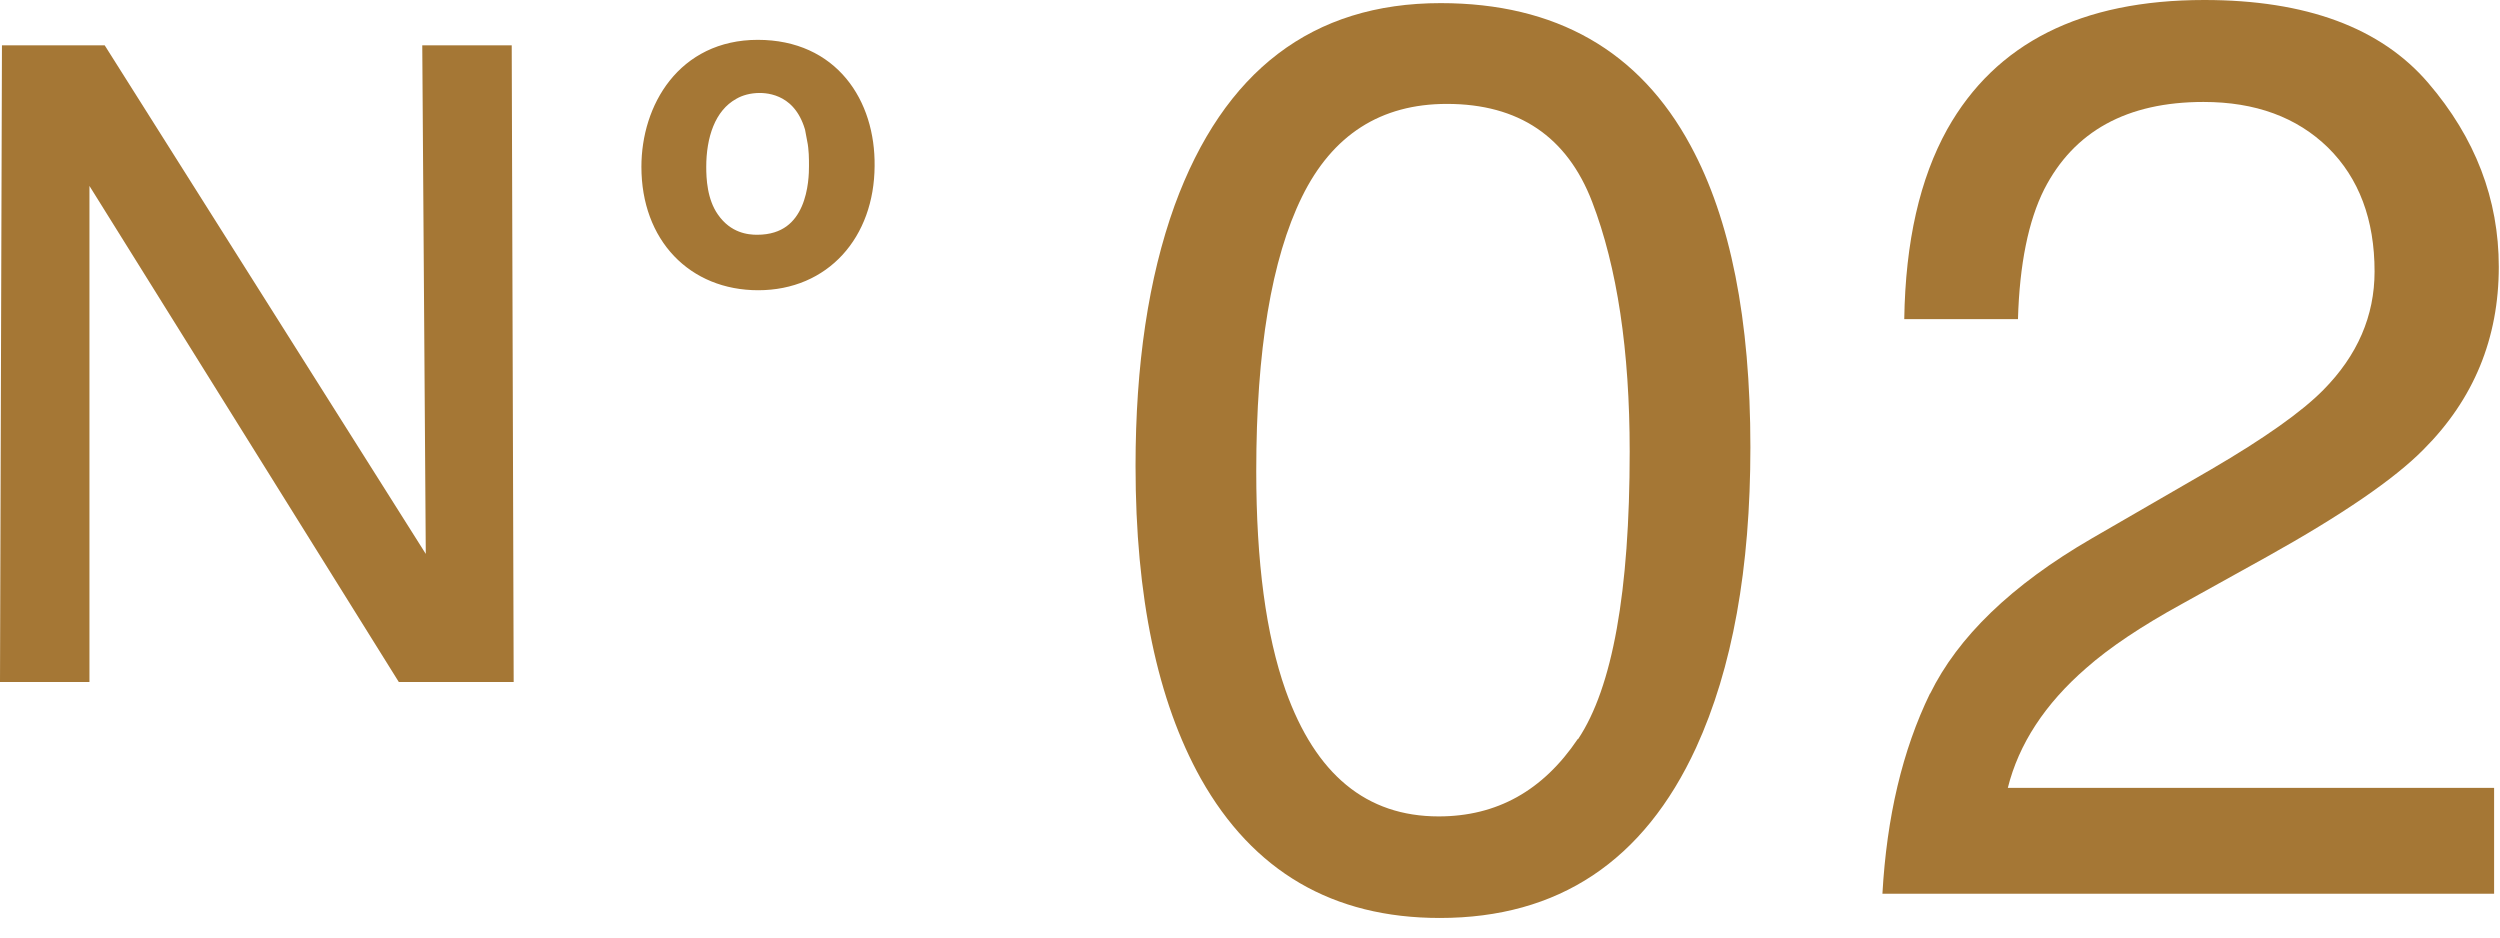
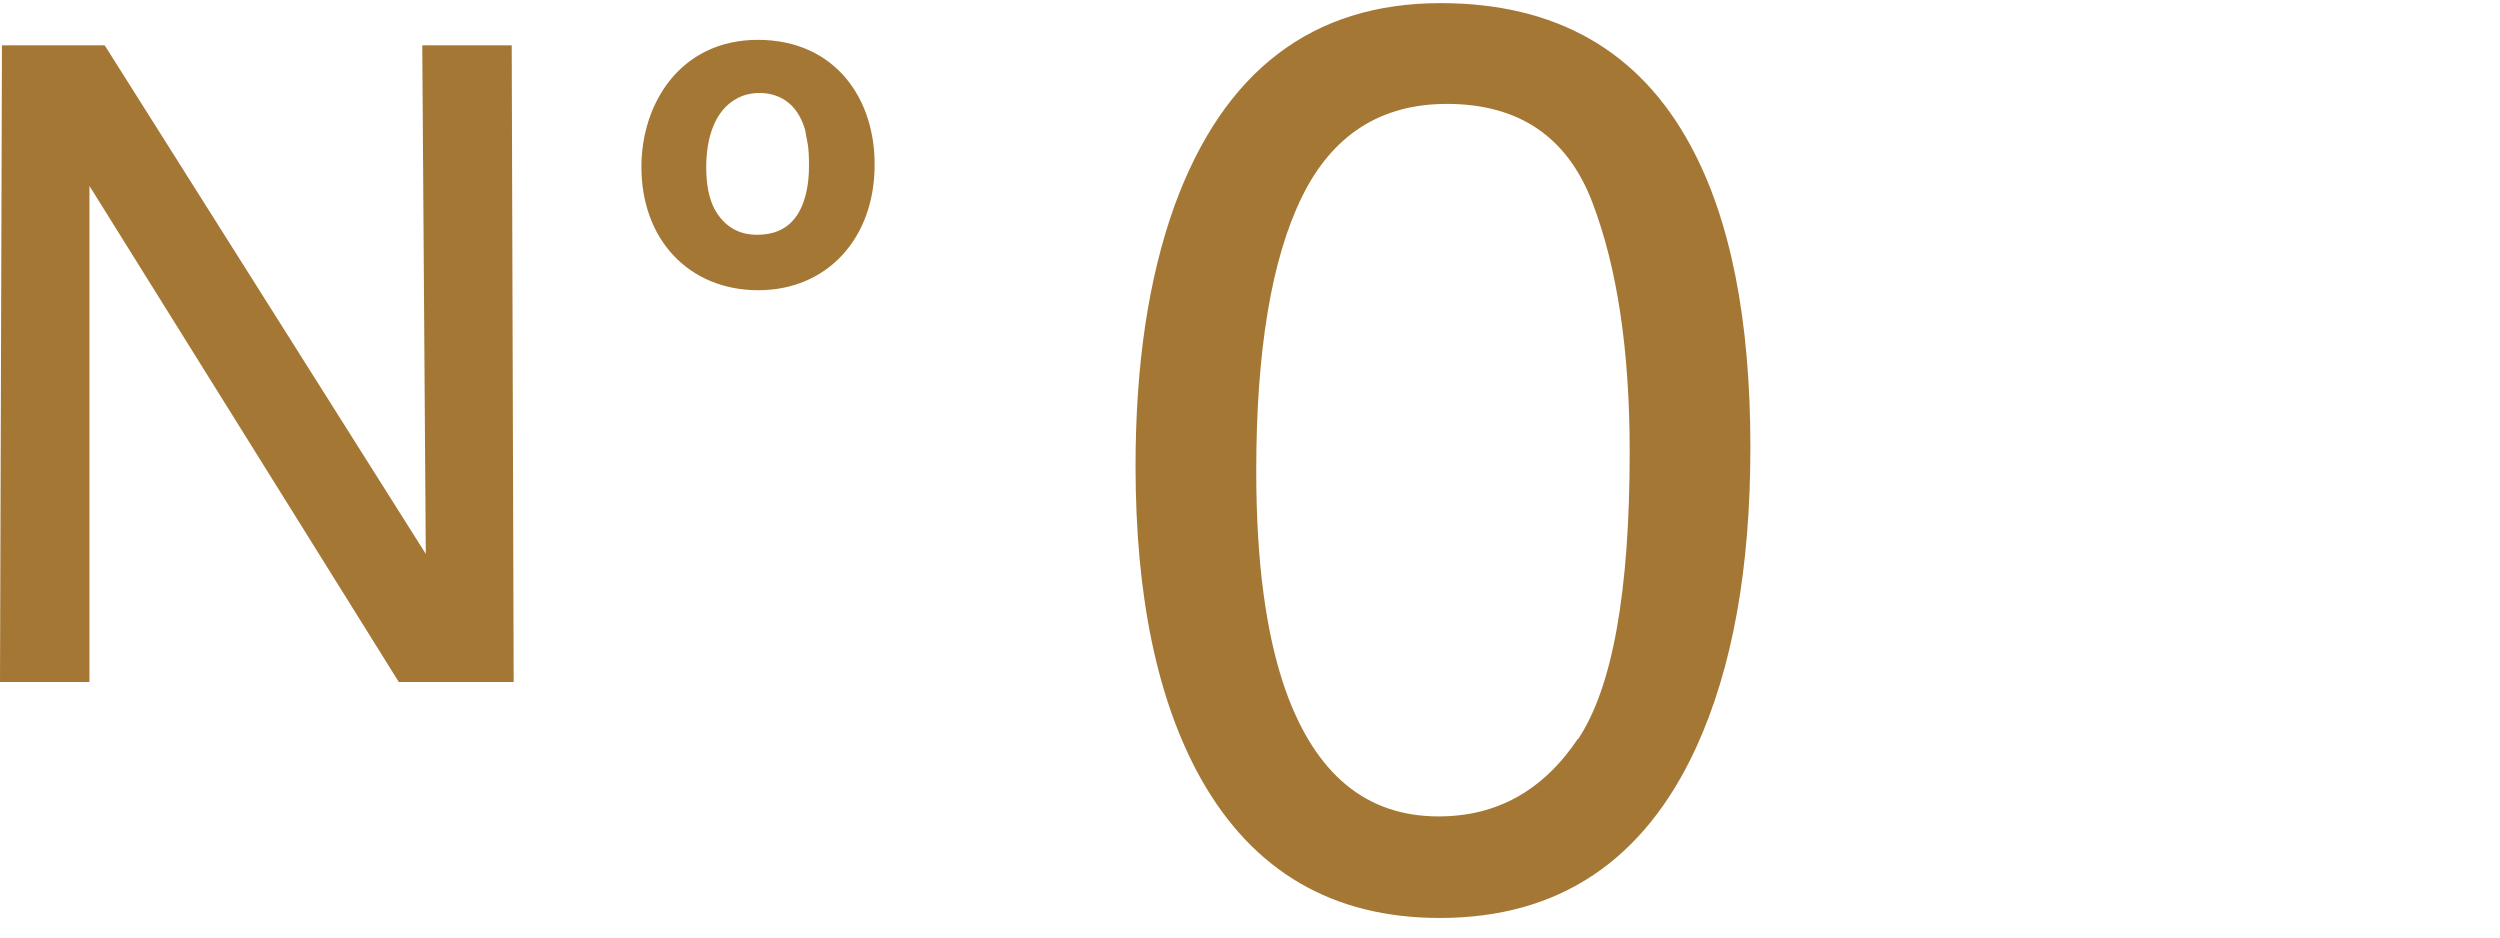
<svg xmlns="http://www.w3.org/2000/svg" width="64" height="24" viewBox="0 0 64 24" fill="none">
  <path d="M43.28 3.73C44.3 5.61 44.81 8.18 44.81 11.45C44.81 14.55 44.35 17.11 43.42 19.14C42.08 22.05 39.89 23.5 36.86 23.5C34.12 23.5 32.08 22.31 30.74 19.93C29.63 17.94 29.07 15.28 29.07 11.93C29.07 9.34 29.4 7.12 30.07 5.26C31.33 1.81 33.6 0.08 36.88 0.08C39.83 0.08 41.97 1.3 43.28 3.73ZM40.4 18.92C41.28 17.6 41.72 15.15 41.72 11.56C41.72 8.97 41.4 6.84 40.76 5.17C40.12 3.5 38.88 2.66 37.04 2.66C35.35 2.66 34.11 3.45 33.33 5.04C32.55 6.63 32.16 8.97 32.16 12.06C32.16 14.39 32.41 16.25 32.91 17.67C33.68 19.83 34.98 20.9 36.83 20.9C38.32 20.9 39.5 20.24 40.39 18.92H40.4Z" fill="#A57735" />
-   <path d="M49.41 17.76C50.12 16.31 51.489 14.98 53.539 13.79L56.599 12.02C57.969 11.22 58.929 10.54 59.48 9.98C60.349 9.1 60.789 8.09 60.789 6.95C60.789 5.62 60.389 4.56 59.599 3.78C58.8 3 57.739 2.61 56.41 2.61C54.45 2.61 53.09 3.36 52.33 4.85C51.929 5.65 51.7 6.76 51.66 8.17H48.749C48.779 6.18 49.15 4.57 49.849 3.31C51.09 1.1 53.279 0 56.429 0C59.039 0 60.95 0.71 62.16 2.12C63.37 3.53 63.969 5.1 63.969 6.83C63.969 8.66 63.33 10.22 62.039 11.51C61.3 12.26 59.959 13.18 58.039 14.25L55.859 15.46C54.819 16.03 53.999 16.58 53.41 17.1C52.349 18.02 51.679 19.05 51.4 20.17H63.849V22.88H48.19C48.3 20.92 48.7 19.21 49.41 17.75V17.76Z" fill="#A57735" />
  <path d="M13.14 17.46H10.21L2.29 4.76V17.46H0L0.05 1.16H2.68L10.9 14.18L10.81 1.16H13.1L13.15 17.46H13.14Z" fill="#A57735" />
-   <path d="M19.41 7.18C17.8 7.18 16.67 6.02 16.67 4.27C16.67 2.8 17.55 1.27 19.4 1.27C21.25 1.27 22.16 2.68 22.14 4.25C22.13 5.95 21.05 7.18 19.41 7.18ZM20.92 3.56C20.71 2.31 19.87 2.13 19.45 2.13C19.17 2.13 18.92 2.2 18.73 2.31C18.06 2.68 17.83 3.49 17.83 4.27C17.83 4.58 17.85 5.17 18.17 5.63C18.57 6.21 19.12 6.26 19.38 6.26C20.94 6.26 20.96 4.59 20.96 4.25C20.96 4.06 20.96 3.82 20.91 3.56H20.92Z" fill="#A57735" stroke="#A57735" stroke-width="0.5" stroke-miterlimit="10" />
+   <path d="M19.41 7.18C17.8 7.18 16.67 6.02 16.67 4.27C16.67 2.8 17.55 1.27 19.4 1.27C21.25 1.27 22.16 2.68 22.14 4.25C22.13 5.95 21.05 7.18 19.41 7.18ZM20.92 3.56C20.71 2.31 19.87 2.13 19.45 2.13C19.17 2.13 18.92 2.2 18.73 2.31C18.06 2.68 17.83 3.49 17.83 4.27C17.83 4.58 17.85 5.17 18.17 5.63C18.57 6.21 19.12 6.26 19.38 6.26C20.94 6.26 20.96 4.59 20.96 4.25C20.96 4.06 20.96 3.82 20.91 3.56Z" fill="#A57735" stroke="#A57735" stroke-width="0.5" stroke-miterlimit="10" />
</svg>